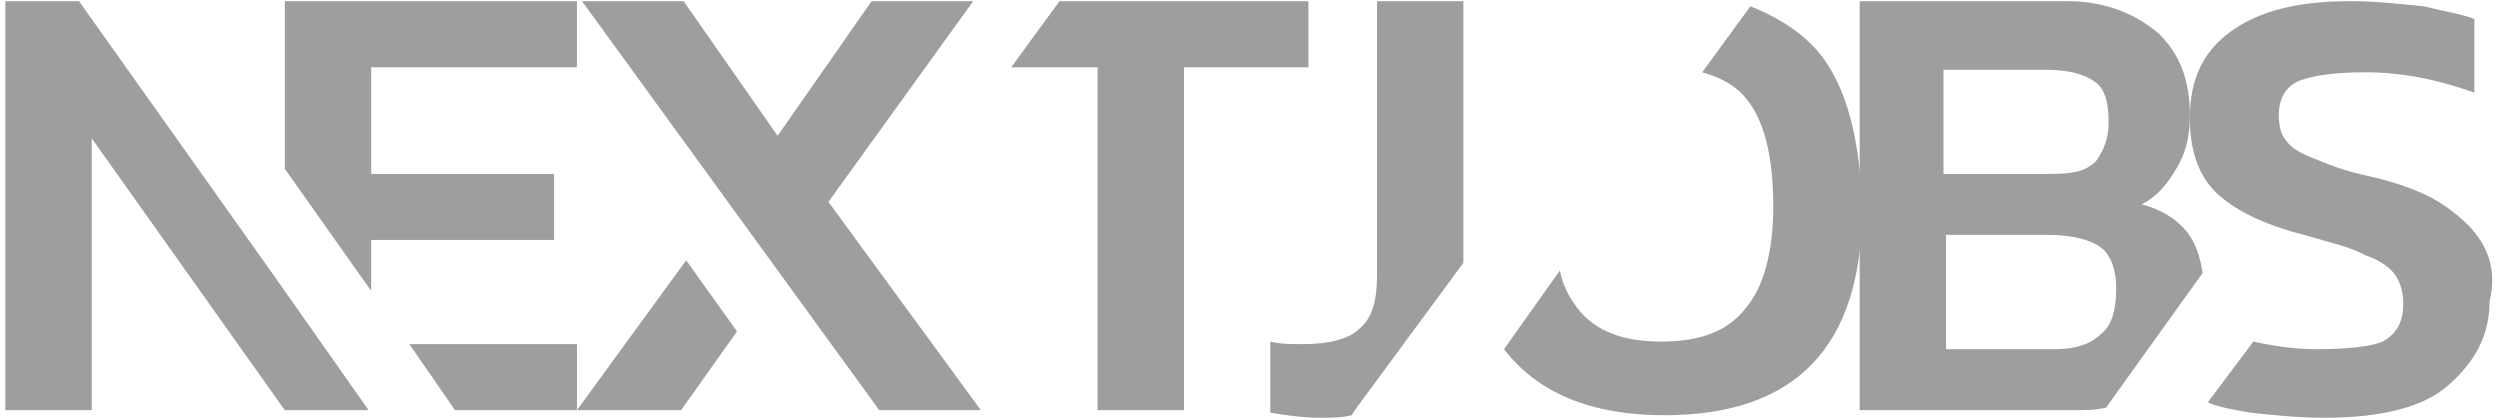
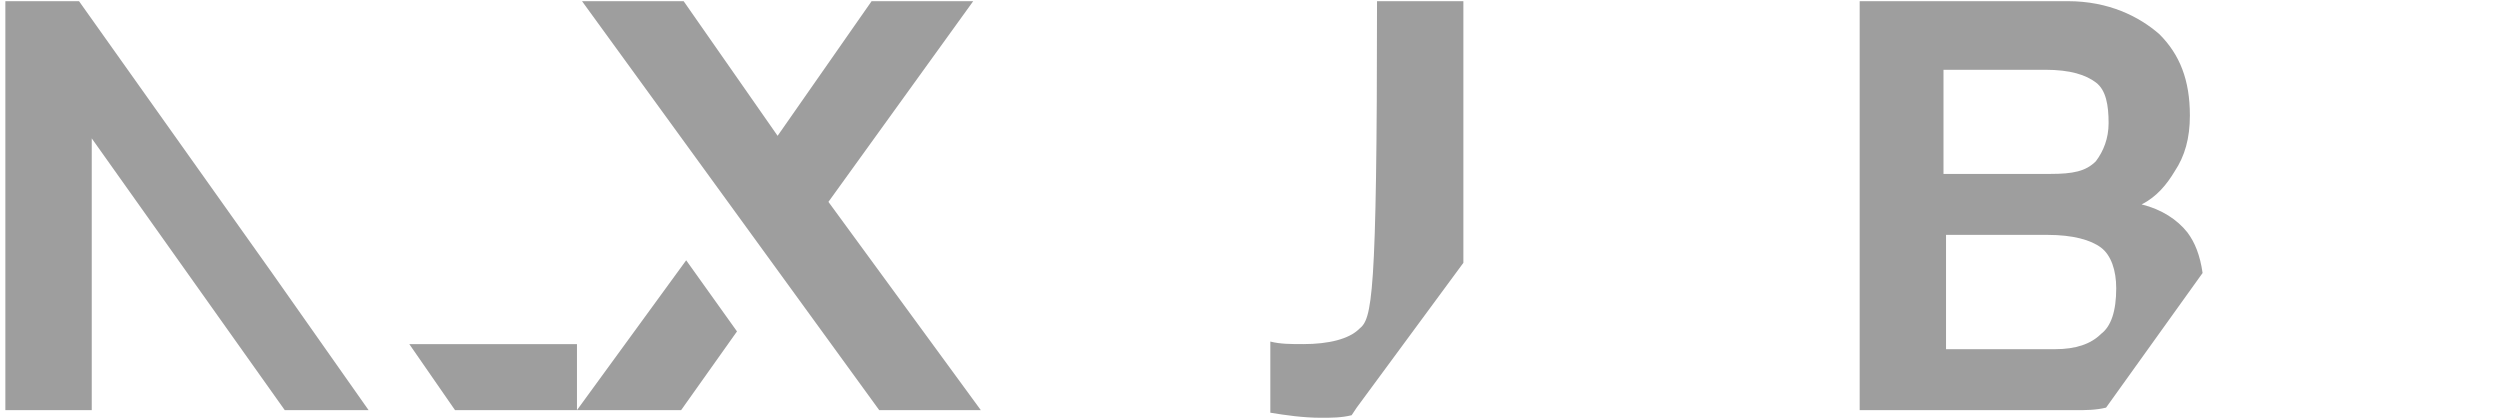
<svg xmlns="http://www.w3.org/2000/svg" width="131" height="22" viewBox="0 0 131 22" fill="none">
-   <path d="M14.925 0.062V8.847L18.785 14.304L19.45 15.236V12.574H29.034V9.113H19.45V3.523H30.232V0.062H14.925Z" fill="#9E9E9E" />
  <path d="M23.844 21.492H30.233V18.032H21.448L23.844 21.492Z" fill="#9E9E9E" />
  <path d="M43.41 10.578L50.996 0.062H45.672L40.747 7.117L35.823 0.062H30.498L46.072 21.492H51.396L43.41 10.578Z" fill="#9E9E9E" />
  <path d="M35.956 13.639L30.232 21.492H35.69L38.618 17.366L35.956 13.639Z" fill="#9E9E9E" />
-   <path d="M94.917 2.325C94.118 1.526 93.053 0.861 91.722 0.328L89.194 3.789C90.125 4.055 90.924 4.455 91.456 5.12C92.388 6.185 92.92 8.048 92.92 10.844C92.92 13.239 92.388 15.103 91.456 16.168C90.525 17.366 89.06 17.898 87.064 17.898C85.067 17.898 83.603 17.366 82.671 16.168C82.272 15.635 81.873 14.97 81.74 14.171L78.811 18.297C80.542 20.56 83.337 21.758 87.197 21.758C94.118 21.758 97.579 18.164 97.579 10.844C97.446 6.984 96.647 4.055 94.917 2.325Z" fill="#9E9E9E" />
-   <path d="M55.518 0.062L52.989 3.523H57.514V21.492H62.04V3.523H68.562V0.062H55.518Z" fill="#9E9E9E" />
  <path d="M0.281 21.492V0.062H4.141L14.257 14.304L19.315 21.492H14.922L4.807 7.25V21.492H0.281Z" fill="#9E9E9E" />
-   <path d="M130.189 12.973C129.79 12.175 129.124 11.509 128.192 10.844C127.261 10.178 125.93 9.646 124.199 9.246C122.868 8.98 121.937 8.581 121.271 8.315C120.606 8.048 120.073 7.782 119.807 7.383C119.541 7.117 119.408 6.584 119.408 6.052C119.408 5.12 119.807 4.455 120.606 4.188C121.404 3.922 122.469 3.789 123.933 3.789C125.93 3.789 127.793 4.188 129.656 4.854V0.994C128.991 0.728 128.059 0.595 126.994 0.328C125.663 0.195 124.465 0.062 123.134 0.062C120.339 0.062 118.343 0.595 116.879 1.659C115.415 2.724 114.749 4.188 114.749 6.185C114.749 7.782 115.148 9.113 116.08 10.045C117.012 10.977 118.609 11.775 120.739 12.308C122.07 12.707 123.268 12.973 123.933 13.373C124.732 13.639 125.264 14.038 125.53 14.437C125.797 14.837 125.93 15.369 125.93 15.901C125.93 16.966 125.53 17.499 124.865 17.898C124.199 18.164 123.001 18.297 121.404 18.297C120.339 18.297 119.275 18.164 118.077 17.898L115.681 21.092C116.346 21.359 117.145 21.492 117.943 21.625C119.141 21.758 120.472 21.891 121.803 21.891C124.732 21.891 126.994 21.359 128.325 20.161C129.656 18.963 130.455 17.632 130.455 15.768C130.721 14.704 130.588 13.772 130.189 12.973Z" fill="#9E9E9E" />
  <path d="M115.416 14.304C115.282 13.373 115.016 12.707 114.617 12.175C114.085 11.509 113.286 10.977 112.221 10.71C113.02 10.311 113.552 9.646 113.951 8.98C114.484 8.181 114.75 7.25 114.75 6.052C114.75 4.188 114.218 2.857 113.153 1.793C112.088 0.861 110.491 0.062 108.361 0.062H97.447V21.492H108.76C109.293 21.492 109.825 21.492 110.358 21.359L115.416 14.304ZM101.972 3.656H107.163C108.494 3.656 109.293 3.922 109.825 4.322C110.358 4.721 110.491 5.519 110.491 6.451C110.491 7.25 110.225 7.915 109.825 8.448C109.293 8.98 108.627 9.113 107.429 9.113H101.839V3.656H101.972ZM107.696 18.297H101.972V12.308H107.296C108.627 12.308 109.559 12.574 110.092 12.973C110.624 13.373 110.89 14.171 110.89 15.103C110.89 16.301 110.624 17.099 110.092 17.499C109.559 18.031 108.76 18.297 107.696 18.297Z" fill="#9E9E9E" />
-   <path d="M66.565 21.625C67.364 21.758 68.296 21.891 69.228 21.891C69.76 21.891 70.292 21.891 70.825 21.758L71.091 21.359L76.681 13.772V0.062H72.156V14.437C72.156 15.768 71.889 16.7 71.224 17.232C70.692 17.765 69.627 18.031 68.296 18.031C67.63 18.031 67.098 18.031 66.565 17.898V21.625Z" fill="#9E9E9E" />
+   <path d="M66.565 21.625C67.364 21.758 68.296 21.891 69.228 21.891C69.76 21.891 70.292 21.891 70.825 21.758L71.091 21.359L76.681 13.772V0.062H72.156C72.156 15.768 71.889 16.7 71.224 17.232C70.692 17.765 69.627 18.031 68.296 18.031C67.63 18.031 67.098 18.031 66.565 17.898V21.625Z" fill="#9E9E9E" />
</svg>